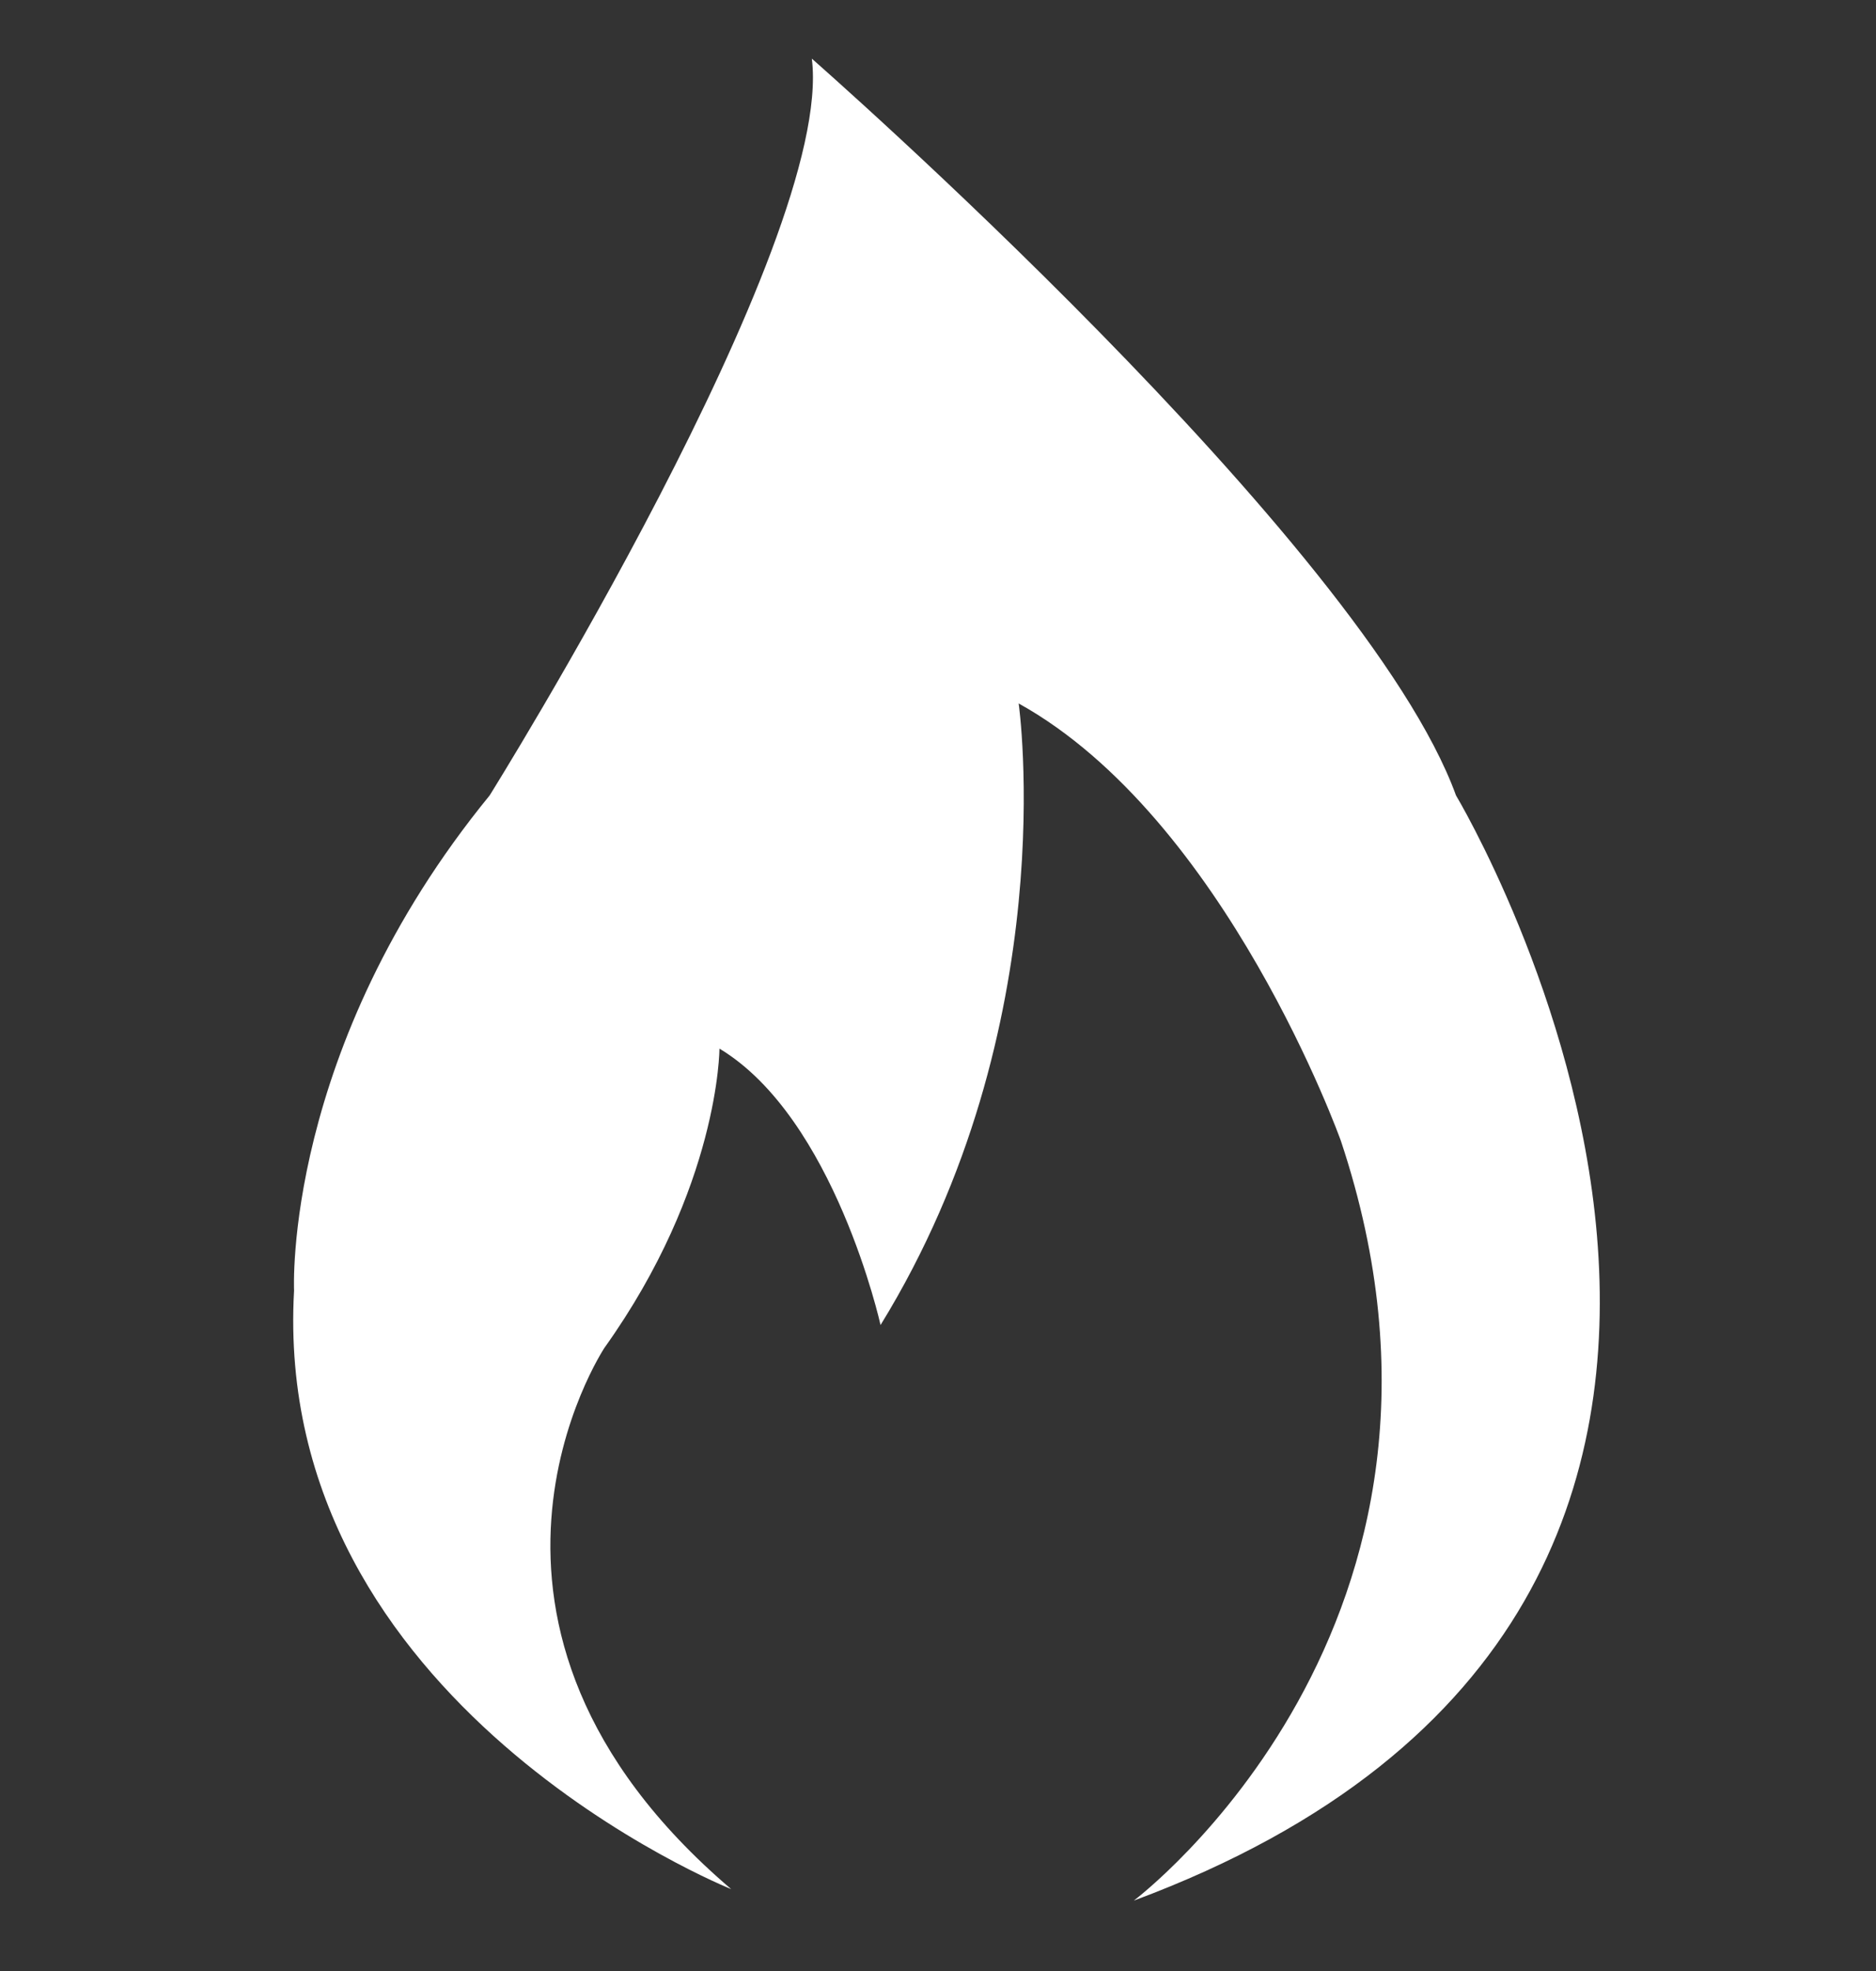
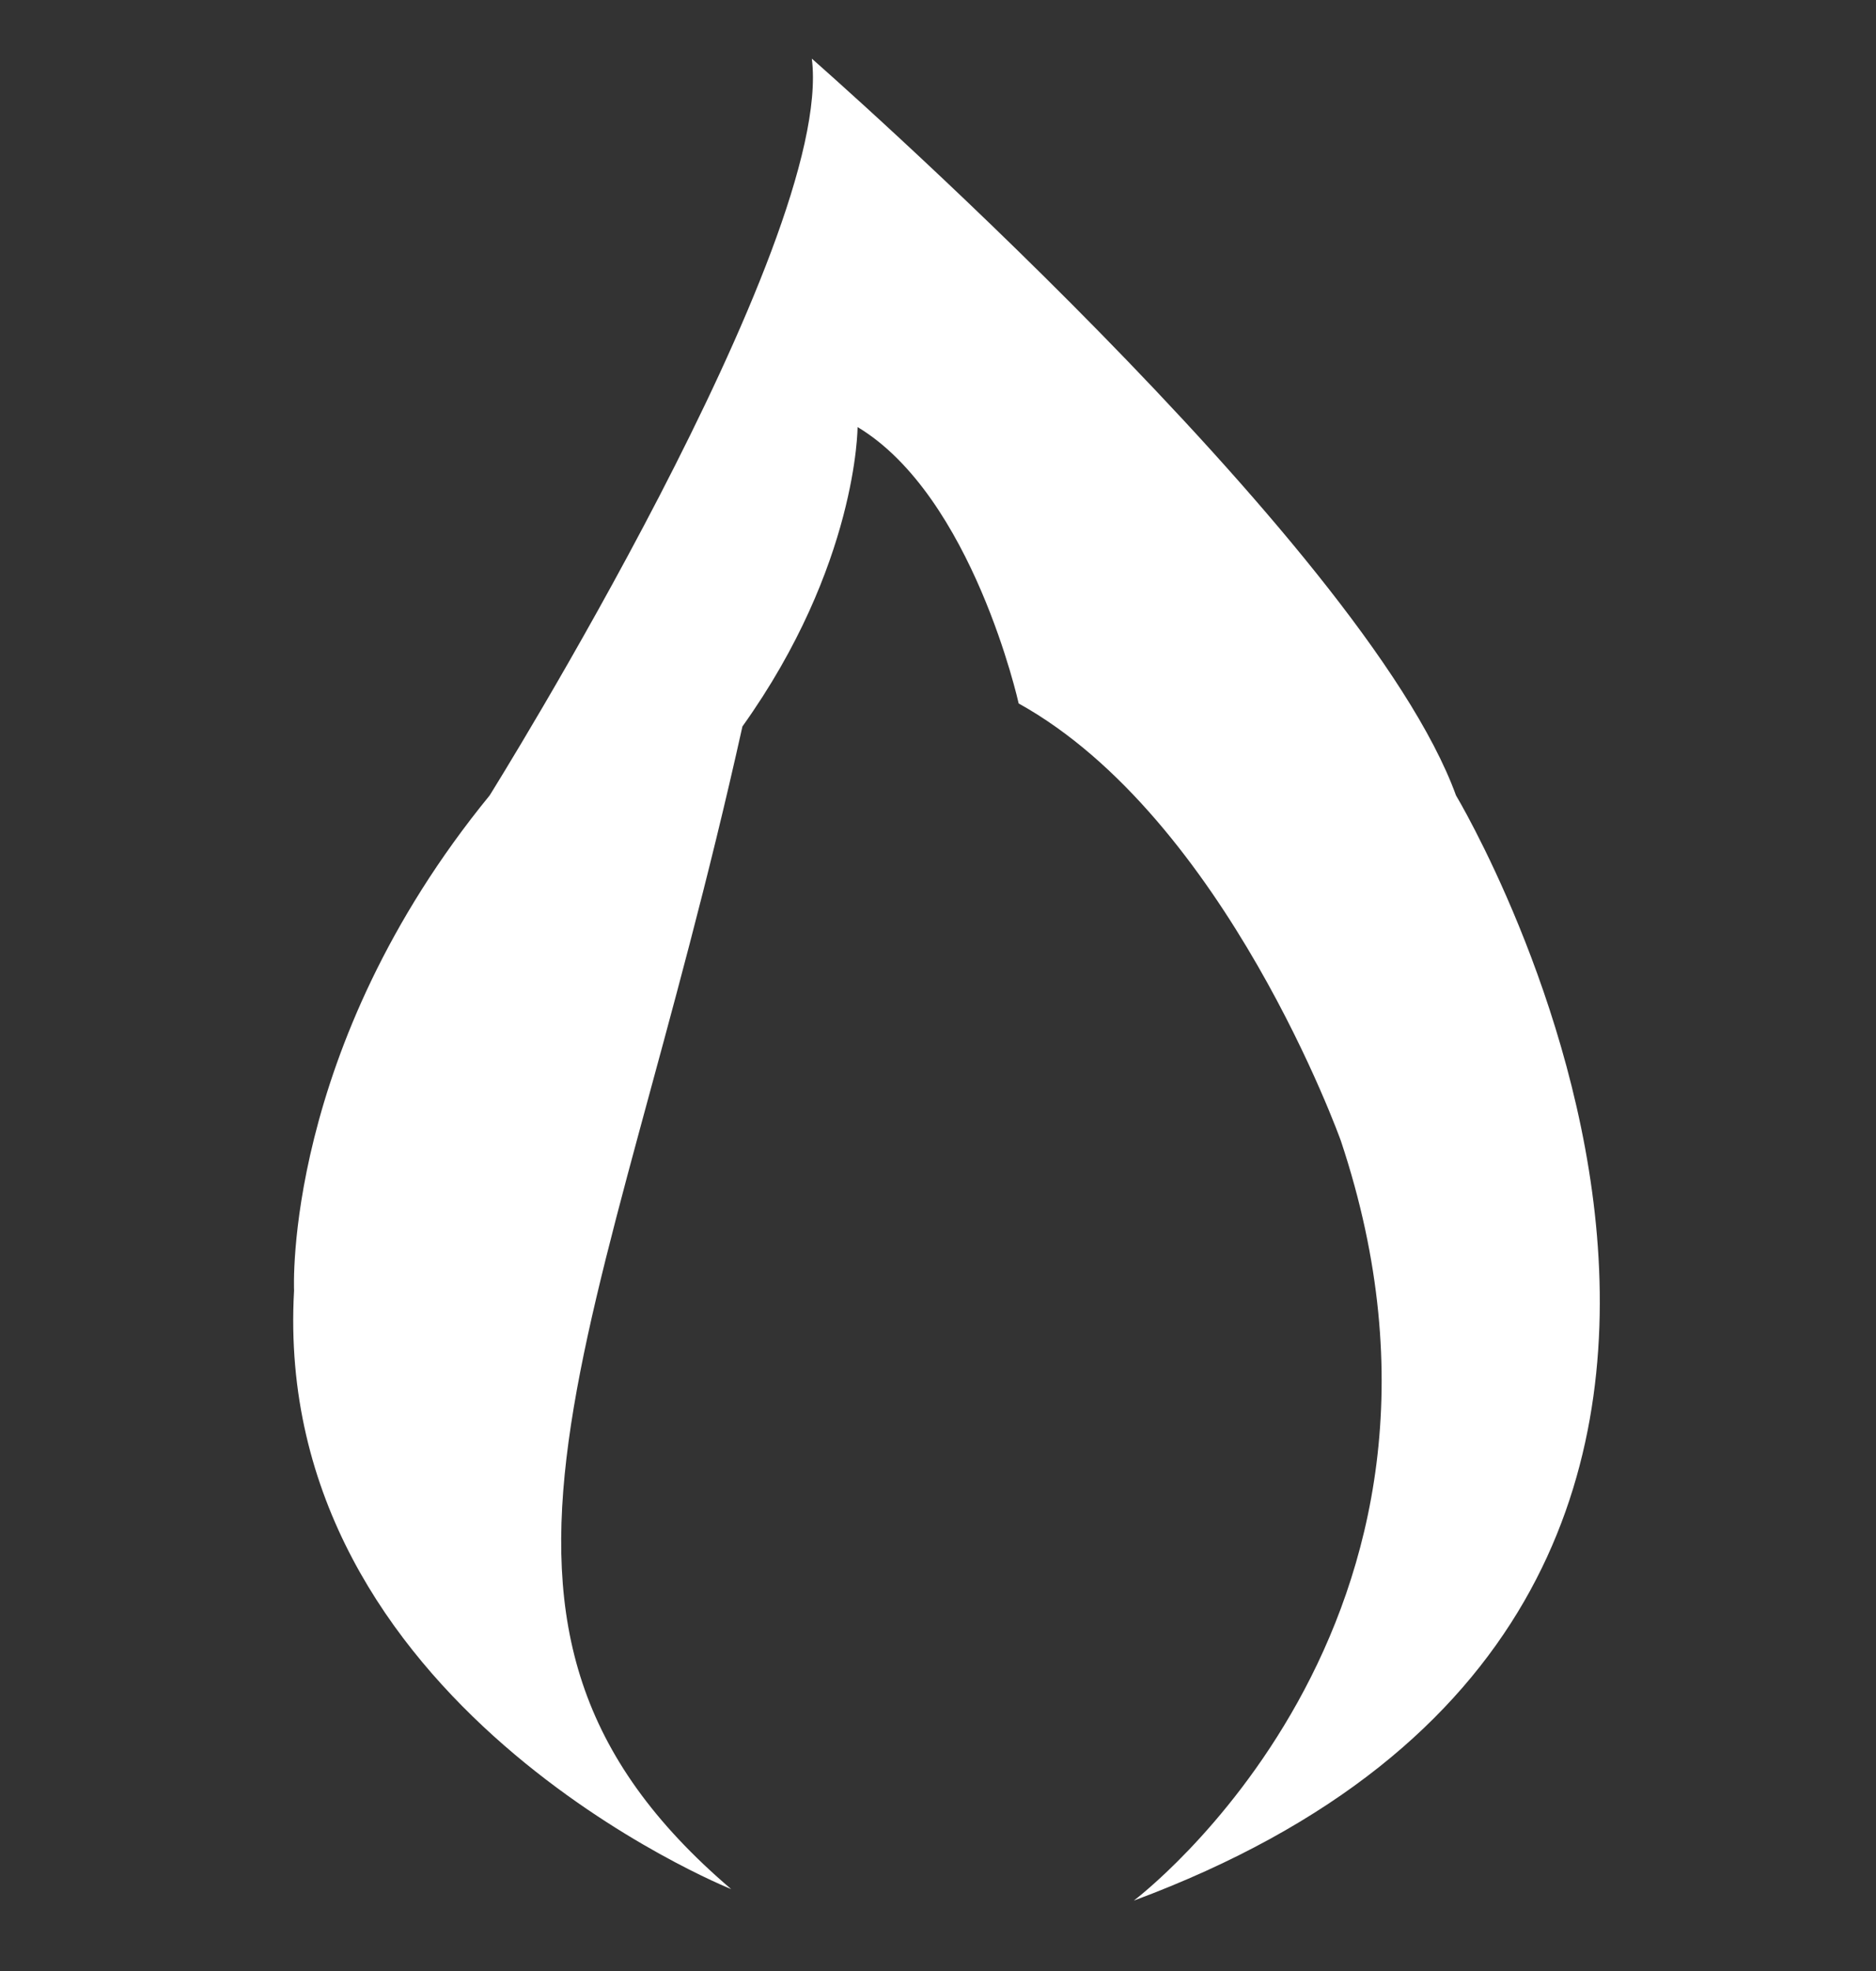
<svg xmlns="http://www.w3.org/2000/svg" version="1.1" x="0px" y="0px" viewBox="0 0 80 84" style="enable-background:new 0 0 80 84;" xml:space="preserve">
  <rect x="0" y="0" width="80" height="84" fill="#333333" stroke="none" />
  <style type="text/css">

</style>
  <svg version="1.1" x="0px" y="0px" viewBox="0 0 80 84" xml:space="preserve">
    <g>
-       <path style="fill:white" d="M31.18,80.51c0,0-19.63-7.85-18.64-25.51c0,0-0.49-10.3,8.34-21.1c0,0,14.72-23.55,13.74-31.4   c0,0,23.55,20.61,27.47,31.4c0,0,20.61,34.34-13.74,47.1c0,0,15.7-11.78,8.83-32.38c0,0-4.91-13.74-13.74-18.64   c0,0,1.96,13.74-5.89,26.49c0,0-1.96-8.83-6.87-11.78c0,0,0,5.89-4.91,12.76C25.78,57.45,17.93,69.22,31.18,80.51z" />
+       <path style="fill:white" d="M31.18,80.51c0,0-19.63-7.85-18.64-25.51c0,0-0.49-10.3,8.34-21.1c0,0,14.72-23.55,13.74-31.4   c0,0,23.55,20.61,27.47,31.4c0,0,20.61,34.34-13.74,47.1c0,0,15.7-11.78,8.83-32.38c0,0-4.91-13.74-13.74-18.64   c0,0-1.96-8.83-6.87-11.78c0,0,0,5.89-4.91,12.76C25.78,57.45,17.93,69.22,31.18,80.51z" />
    </g>
  </svg>
</svg>